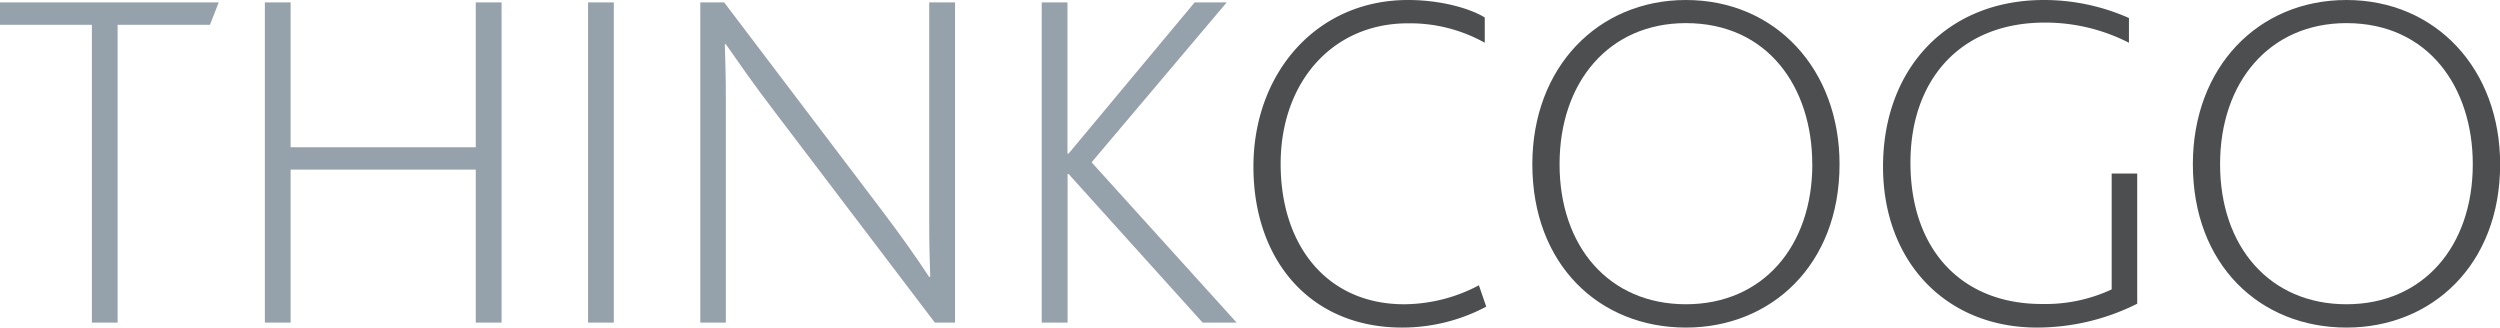
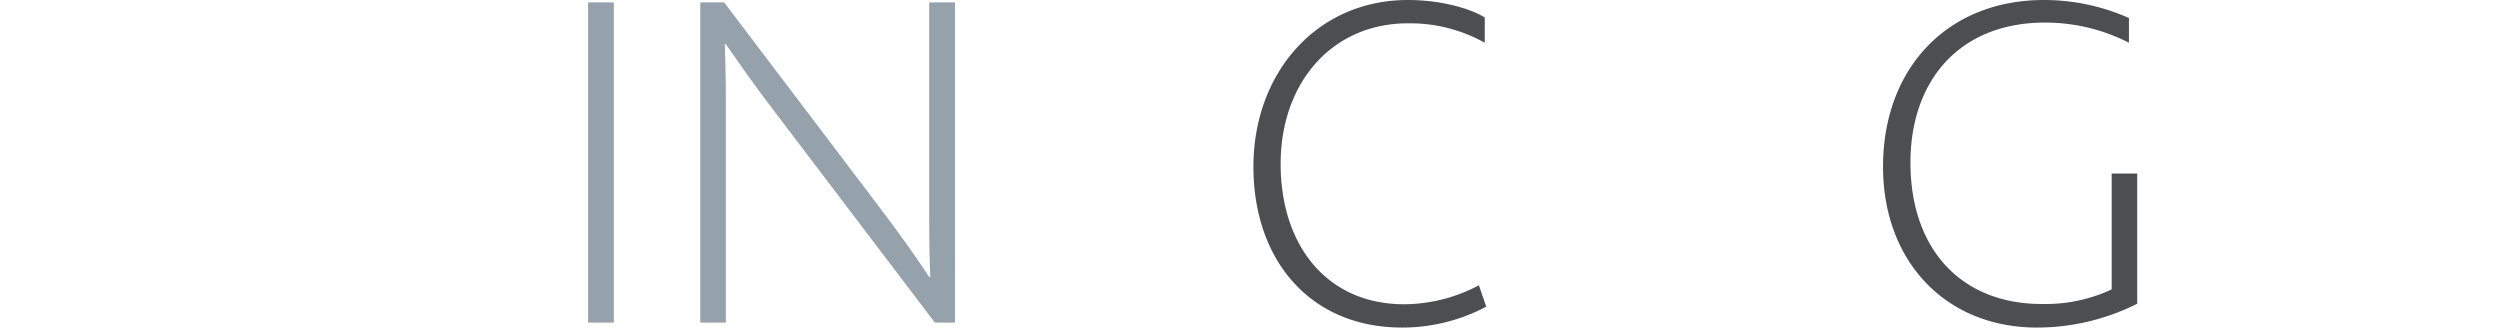
<svg xmlns="http://www.w3.org/2000/svg" viewBox="0 0 371.98 48.74">
  <defs>
    <style>.cls-1{fill:#95a1ab;}.cls-2{fill:#4c4e50;}</style>
  </defs>
  <g id="Layer_2" data-name="Layer 2">
    <g id="Layer_1-2" data-name="Layer 1">
-       <path class="cls-1" d="M13.67,3.69H0V.36H32.54l-1.3,3.33H17.5V48H13.67Z" />
-       <path class="cls-1" d="M39.41.36h3.83V21.91H70.79V.36h3.84V48H70.79V25.24H43.24V48H39.41Z" />
      <path class="cls-1" d="M87.5.36h3.83V48H87.5Z" />
      <path class="cls-1" d="M104.2.36h3.55l22.92,30.23c3.47,4.55,5.93,8.1,7.59,10.63h.15c-.08-2.61-.15-4.34-.15-8.54V.36h3.84V48h-3L115.27,16.63C112,12.37,109.7,9,108,6.58h-.15c.07,2.6.15,4.34.15,8.53V48H104.2Z" />
-       <path class="cls-1" d="M155,.36h3.83V22.85H159L177.75.36h4.77l-20.1,23.79L184,48h-5.06L159,25.89h-.15V48H155Z" />
      <path class="cls-2" d="M221.14,45.63a26.7,26.7,0,0,1-12.51,3.11c-13.67,0-22.13-10-22.13-23.94S195.9,0,209.49,0c5,0,9.33,1.3,11.43,2.6V6.36a22.79,22.79,0,0,0-11.43-2.89c-11.35,0-18.94,8.9-18.94,20.9,0,12.29,7,20.9,18.37,20.9a24,24,0,0,0,11.13-2.82Z" />
-       <path class="cls-2" d="M228,24.44C228,10,237.77,0,250.86,0c13.3,0,22.85,10.27,22.85,24.44,0,15-10.2,24.3-22.85,24.3C237.91,48.74,228,39.34,228,24.44Zm41.65,0c0-11.42-6.58-21-18.8-21-11.43,0-18.8,8.75-18.8,21s7.37,20.83,18.8,20.83S269.66,36.66,269.66,24.44Z" />
      <path class="cls-2" d="M318,45.19a33.28,33.28,0,0,1-14.9,3.55c-13.59,0-22.92-9.84-22.92-23.94,0-14.68,9.62-24.8,23.93-24.8a31.19,31.19,0,0,1,12.66,2.68V6.36a27.35,27.35,0,0,0-12.51-3c-12.73,0-20,8.68-20,20.82,0,13.09,7.73,21.05,19.52,21.05a23.33,23.33,0,0,0,10.42-2.17V25.82H318Z" />
-       <path class="cls-2" d="M326.28,24.44C326.28,10,336,0,349.13,0,362.44,0,372,10.27,372,24.44c0,15-10.19,24.3-22.85,24.3C336.19,48.74,326.28,39.34,326.28,24.44Zm41.65,0c0-11.42-6.58-21-18.8-21-11.42,0-18.8,8.75-18.8,21s7.38,20.83,18.8,20.83S367.93,36.66,367.93,24.44Z" />
    </g>
  </g>
</svg>